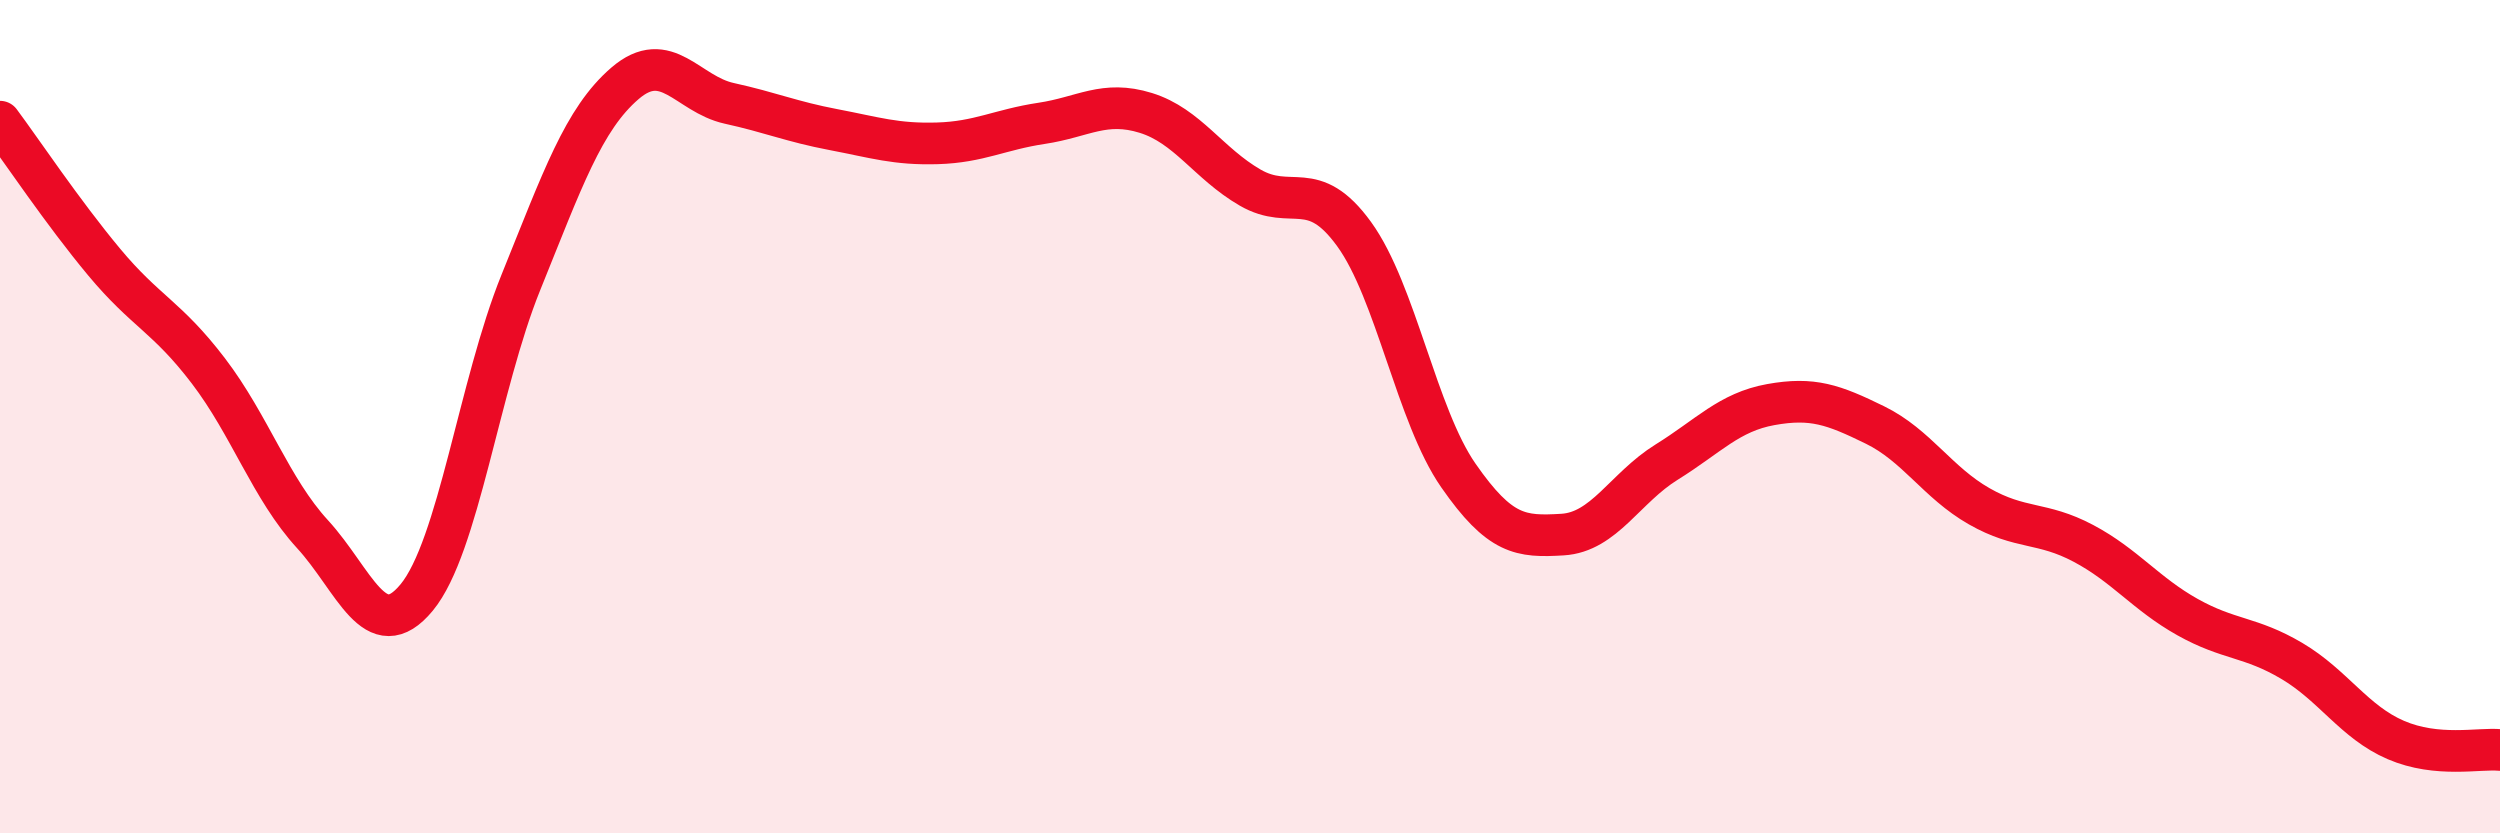
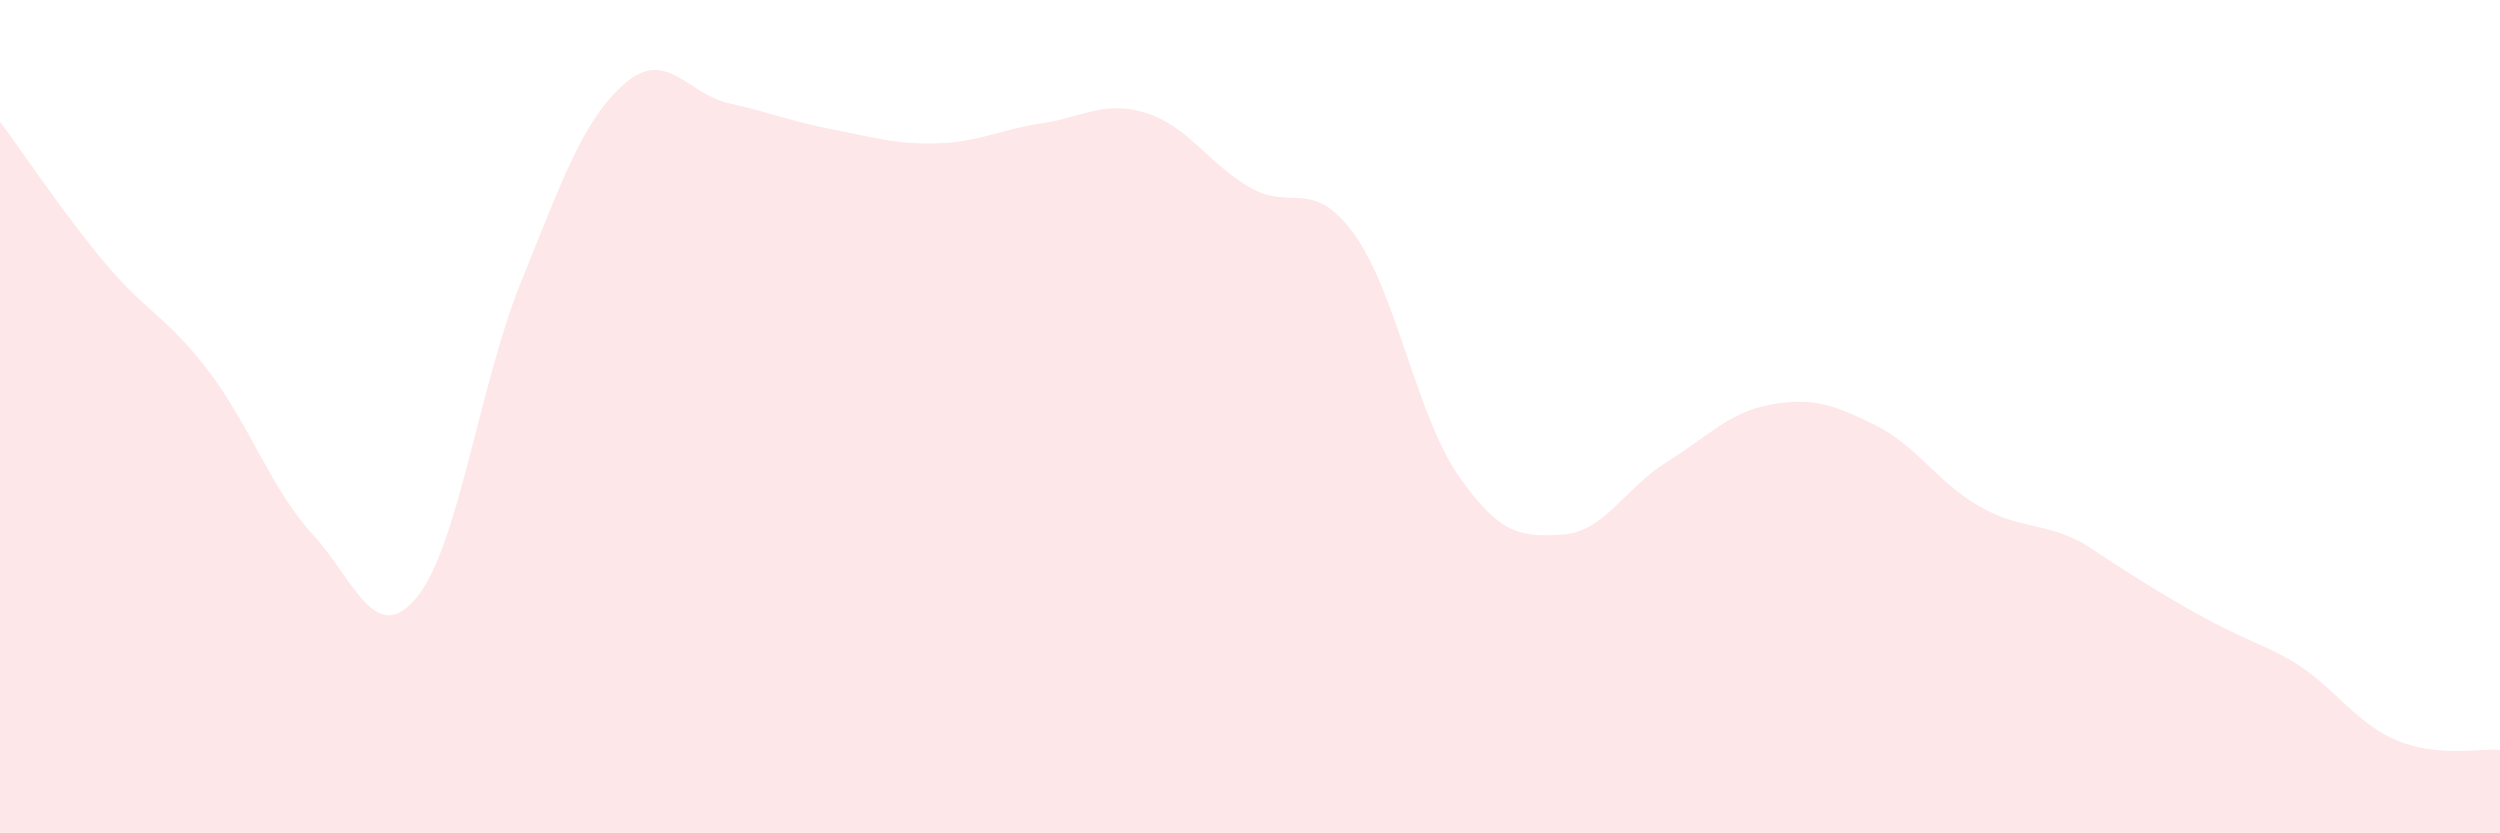
<svg xmlns="http://www.w3.org/2000/svg" width="60" height="20" viewBox="0 0 60 20">
-   <path d="M 0,2.92 C 0.5,3.59 1.5,5.09 2.5,6.29 C 3.5,7.49 4,7.59 5,8.9 C 6,10.21 6.5,11.73 7.5,12.82 C 8.5,13.91 9,15.55 10,14.34 C 11,13.13 11.5,9.25 12.5,6.78 C 13.5,4.31 14,2.86 15,2 C 16,1.14 16.5,2.26 17.5,2.48 C 18.5,2.7 19,2.92 20,3.11 C 21,3.3 21.5,3.47 22.5,3.44 C 23.5,3.41 24,3.11 25,2.96 C 26,2.81 26.5,2.4 27.5,2.71 C 28.5,3.02 29,3.92 30,4.5 C 31,5.08 31.5,4.24 32.5,5.62 C 33.5,7 34,9.97 35,11.41 C 36,12.85 36.5,12.89 37.5,12.83 C 38.5,12.77 39,11.71 40,11.09 C 41,10.47 41.5,9.89 42.5,9.71 C 43.5,9.53 44,9.71 45,10.2 C 46,10.69 46.5,11.58 47.5,12.15 C 48.5,12.72 49,12.51 50,13.04 C 51,13.57 51.5,14.25 52.5,14.81 C 53.5,15.37 54,15.27 55,15.86 C 56,16.45 56.5,17.33 57.5,17.76 C 58.5,18.19 59.5,17.95 60,18L60 20L0 20Z" fill="#EB0A25" opacity="0.1" stroke-linecap="round" stroke-linejoin="round" />
-   <path d="M 0,2.92 C 0.5,3.59 1.5,5.09 2.5,6.29 C 3.5,7.49 4,7.59 5,8.9 C 6,10.21 6.5,11.73 7.5,12.82 C 8.5,13.91 9,15.55 10,14.34 C 11,13.13 11.5,9.25 12.5,6.78 C 13.5,4.31 14,2.86 15,2 C 16,1.14 16.5,2.26 17.5,2.48 C 18.5,2.7 19,2.92 20,3.11 C 21,3.3 21.5,3.47 22.5,3.44 C 23.5,3.41 24,3.11 25,2.96 C 26,2.81 26.5,2.4 27.5,2.71 C 28.5,3.02 29,3.92 30,4.5 C 31,5.08 31.5,4.24 32.5,5.62 C 33.5,7 34,9.97 35,11.41 C 36,12.85 36.5,12.89 37.5,12.83 C 38.5,12.77 39,11.71 40,11.09 C 41,10.47 41.5,9.89 42.5,9.71 C 43.5,9.53 44,9.71 45,10.2 C 46,10.69 46.5,11.58 47.5,12.15 C 48.5,12.72 49,12.51 50,13.04 C 51,13.57 51.5,14.25 52.5,14.81 C 53.5,15.37 54,15.27 55,15.86 C 56,16.45 56.5,17.33 57.5,17.76 C 58.5,18.19 59.5,17.95 60,18" stroke="#EB0A25" stroke-width="1" fill="none" stroke-linecap="round" stroke-linejoin="round" />
+   <path d="M 0,2.92 C 0.5,3.59 1.5,5.09 2.5,6.29 C 3.5,7.49 4,7.59 5,8.9 C 6,10.21 6.5,11.73 7.5,12.82 C 8.5,13.91 9,15.55 10,14.34 C 11,13.13 11.5,9.25 12.5,6.78 C 13.5,4.31 14,2.86 15,2 C 16,1.14 16.5,2.26 17.5,2.48 C 18.5,2.7 19,2.92 20,3.11 C 21,3.3 21.5,3.47 22.5,3.44 C 23.5,3.41 24,3.11 25,2.96 C 26,2.81 26.5,2.4 27.5,2.71 C 28.5,3.02 29,3.92 30,4.5 C 31,5.08 31.5,4.24 32.5,5.62 C 33.5,7 34,9.97 35,11.41 C 36,12.85 36.5,12.89 37.5,12.83 C 38.5,12.77 39,11.71 40,11.09 C 41,10.47 41.5,9.89 42.5,9.71 C 43.5,9.53 44,9.71 45,10.2 C 46,10.69 46.5,11.58 47.5,12.15 C 48.5,12.72 49,12.51 50,13.04 C 53.5,15.37 54,15.27 55,15.86 C 56,16.45 56.5,17.33 57.5,17.76 C 58.5,18.19 59.5,17.95 60,18L60 20L0 20Z" fill="#EB0A25" opacity="0.1" stroke-linecap="round" stroke-linejoin="round" />
</svg>